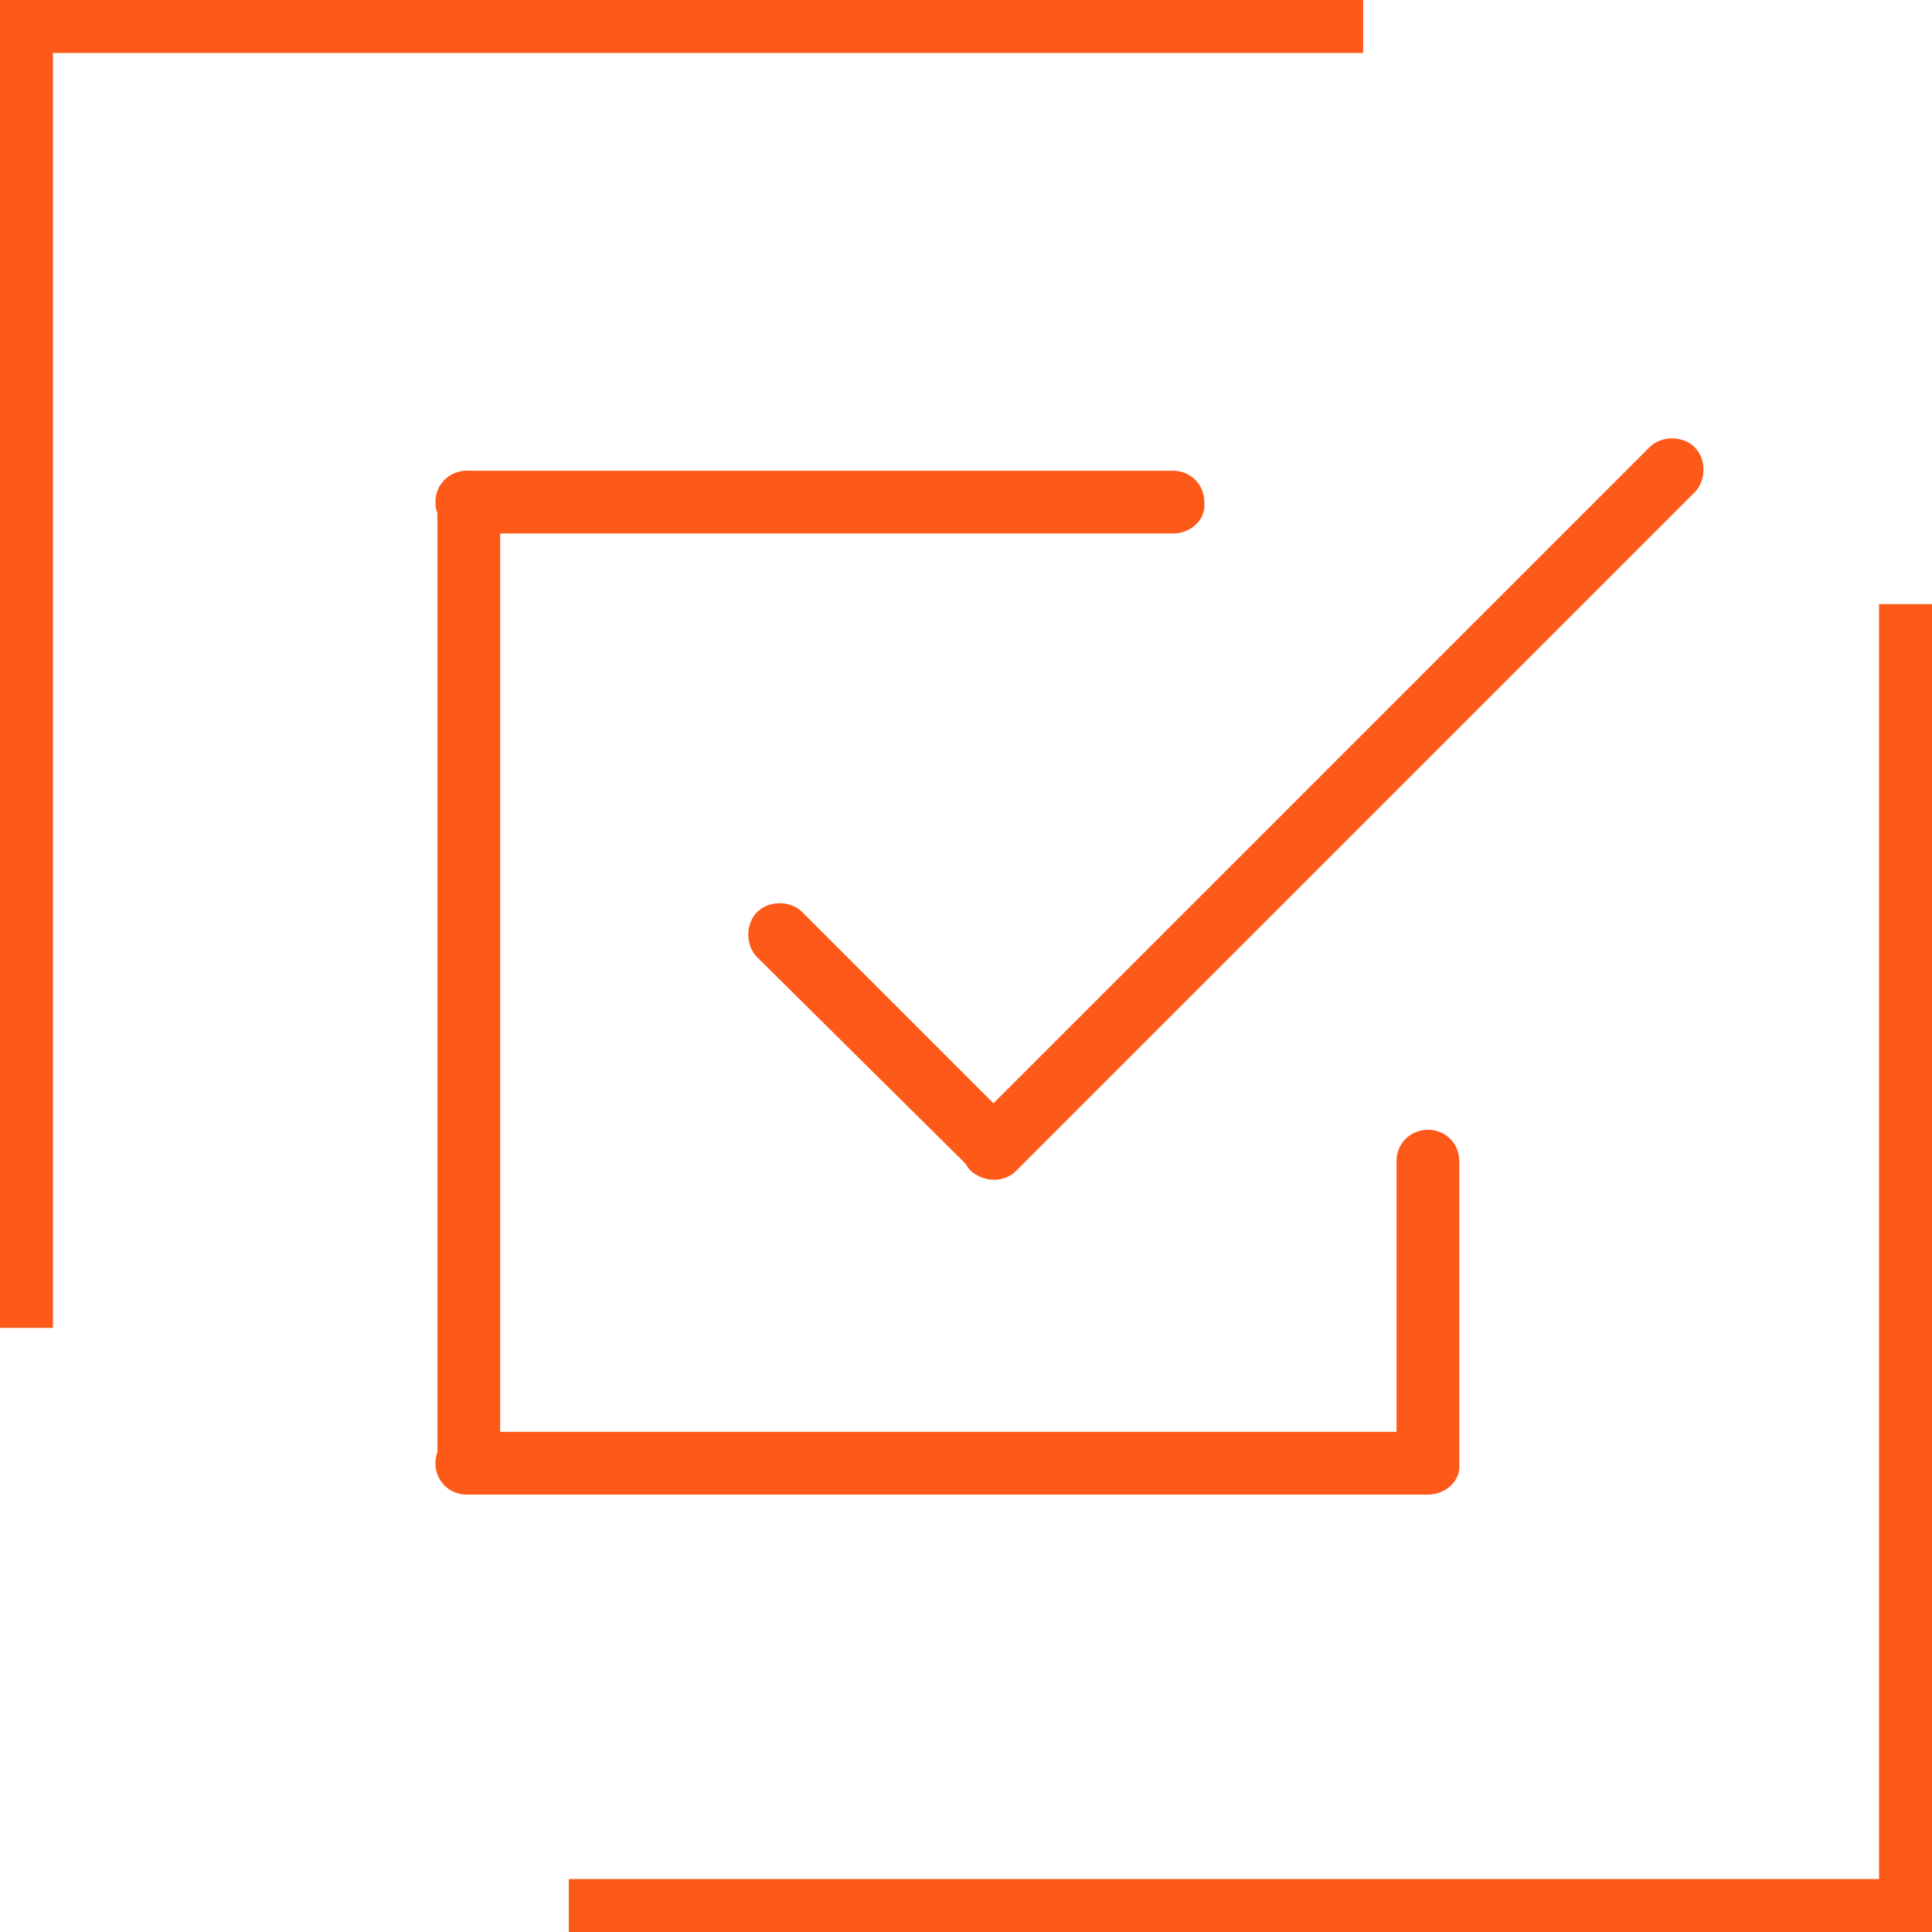
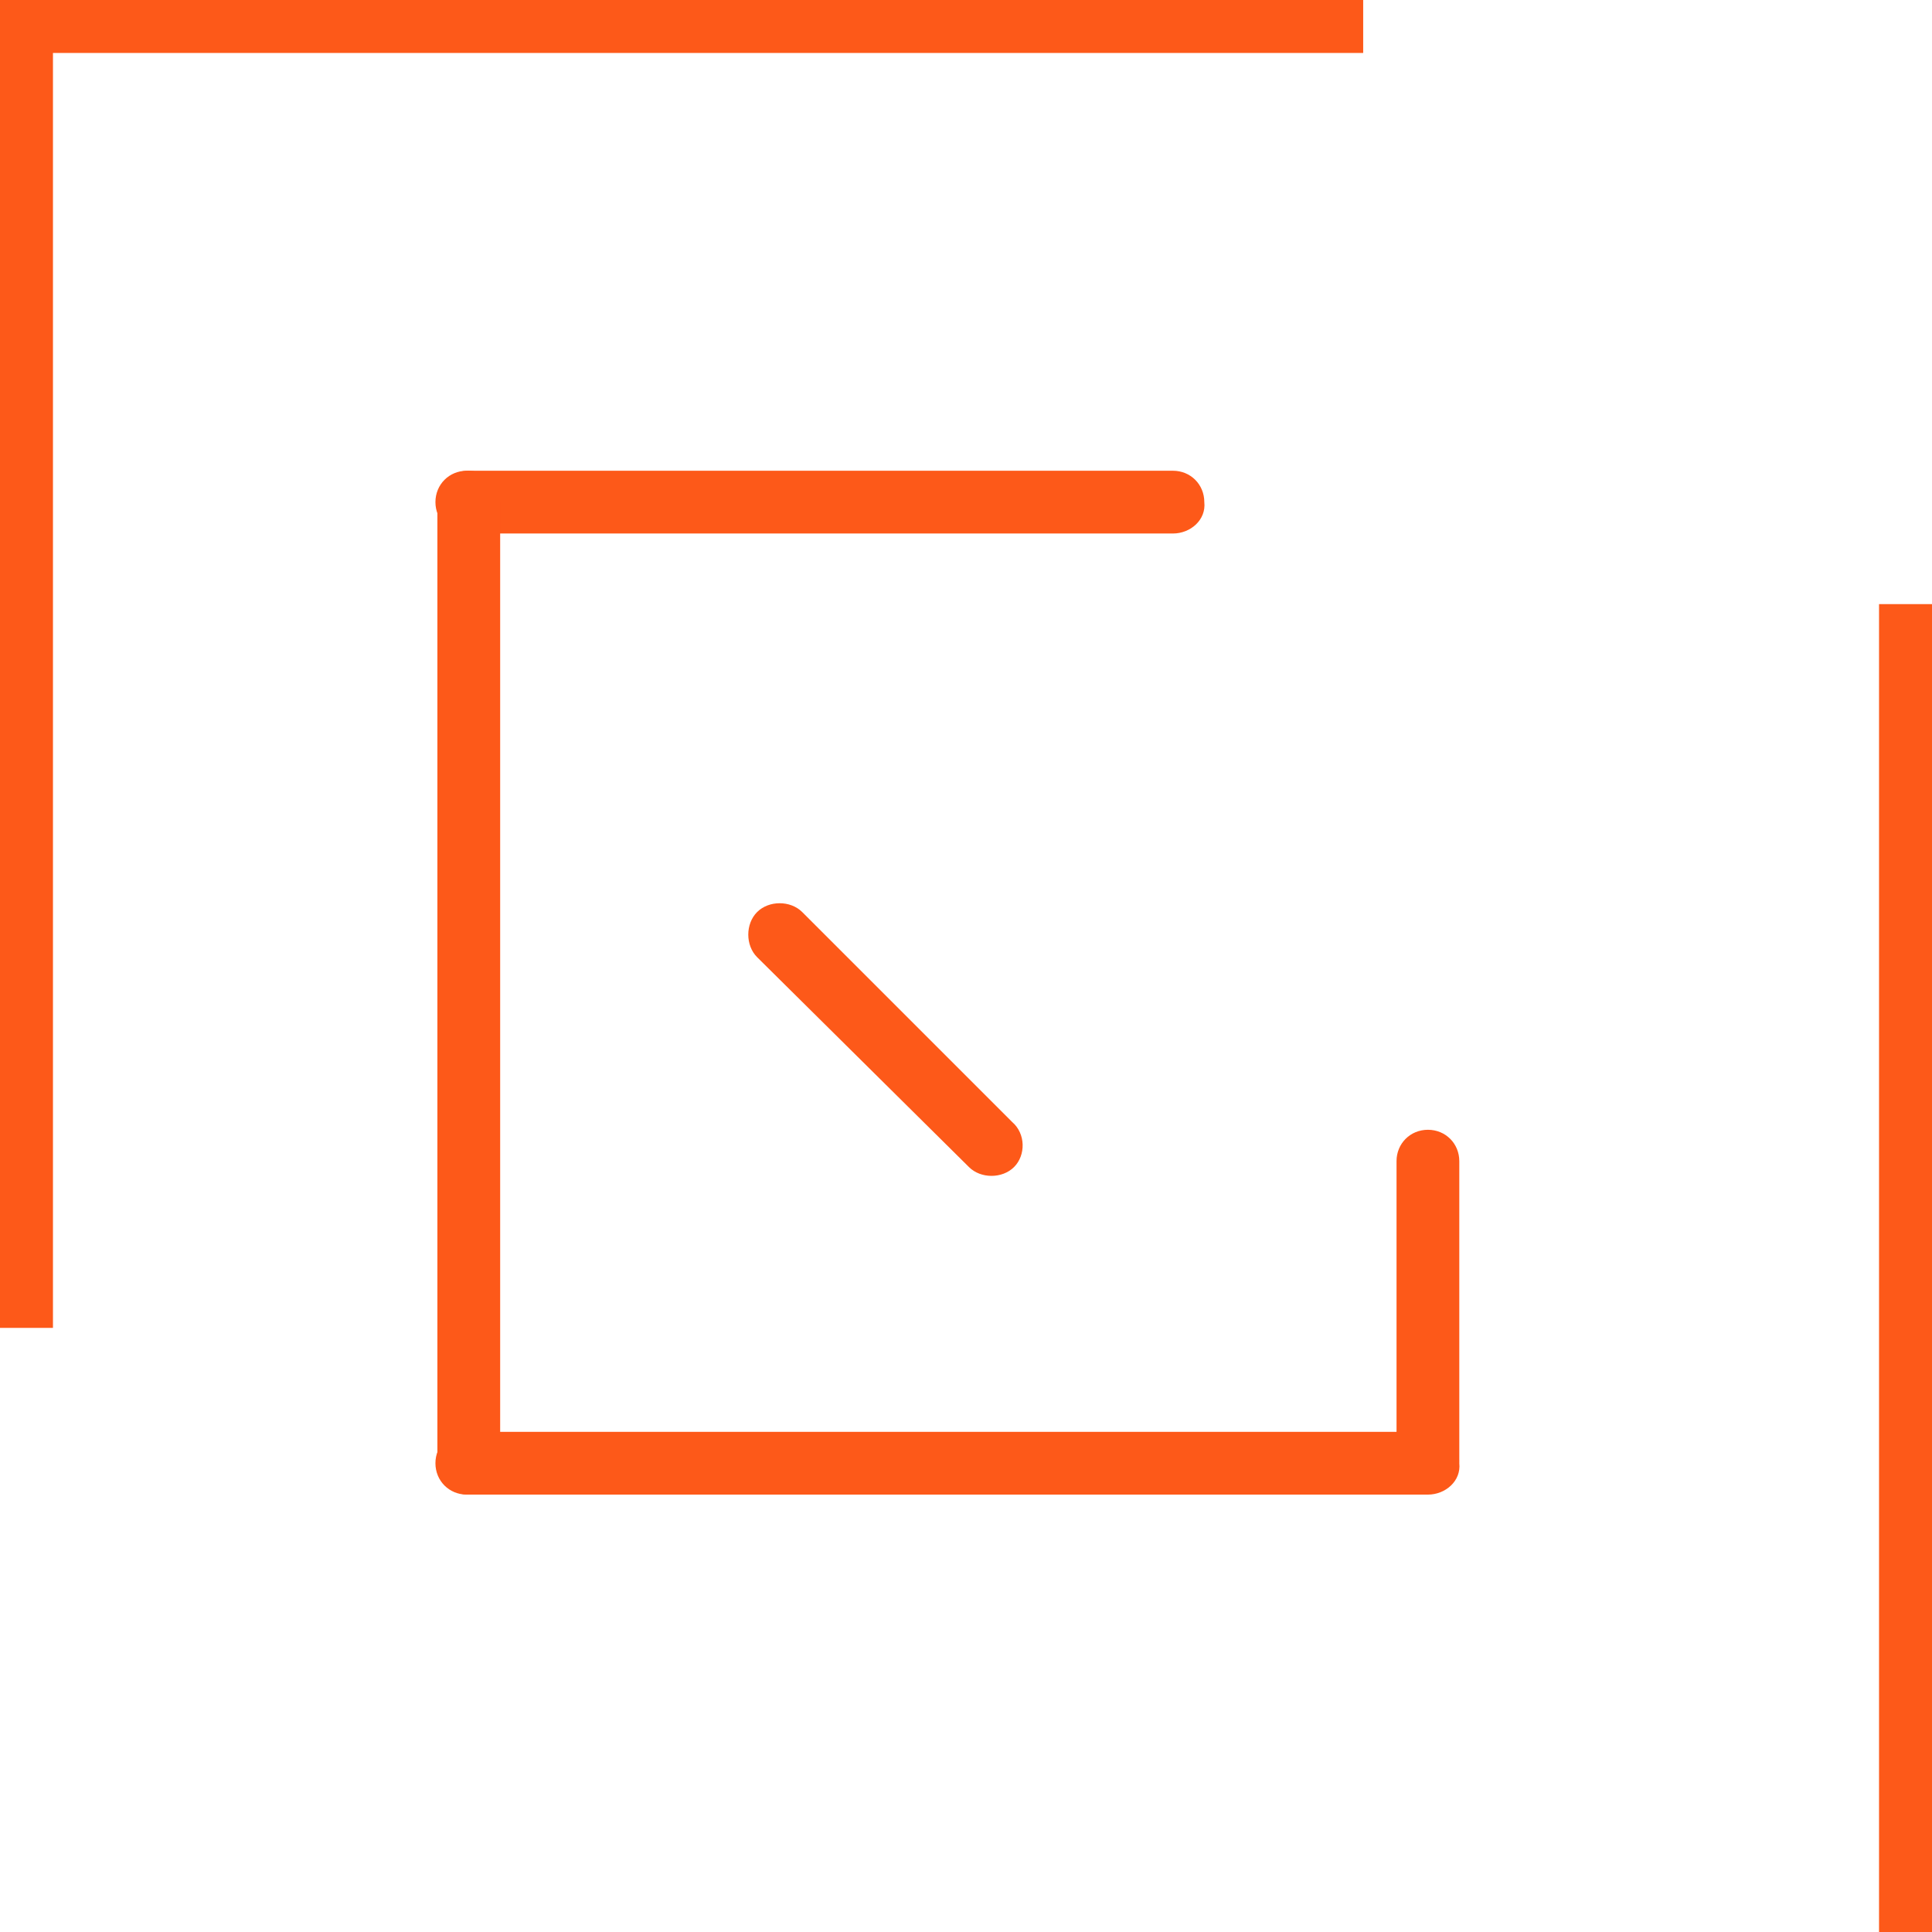
<svg xmlns="http://www.w3.org/2000/svg" version="1.1" id="图层_1" x="0px" y="0px" viewBox="8 -8.5 98.5 98.5" style="enable-background:new 8 -8.5 98.5 98.5;" xml:space="preserve">
  <style type="text/css">
	.st0{fill:none;}
	.st1{fill:#FD5919;}
</style>
  <rect x="8" y="-8.5" class="st0" width="98.5" height="98.5" />
  <rect x="9.8" y="-8.5" class="st1" width="67.7" height="2.7" />
  <rect x="8" y="-8.5" class="st1" width="2.7" height="67.7" />
-   <rect x="37" y="87.3" class="st1" width="67.7" height="2.7" />
  <rect x="103.8" y="22.3" class="st1" width="2.7" height="67.7" />
  <g>
    <g>
      <path class="st1" d="M67.8,18.7h-36c-0.9,0-1.6-0.7-1.6-1.6v0c0-0.9,0.7-1.6,1.6-1.6h36c0.9,0,1.6,0.7,1.6,1.6v0    C69.5,18,68.7,18.7,67.8,18.7z" />
      <path class="st1" d="M79.2,65.8V50.7c0-0.9,0.7-1.6,1.6-1.6l0,0c0.9,0,1.6,0.7,1.6,1.6v15.2c0,0.9-0.7,1.6-1.6,1.6l0,0    C79.9,67.5,79.2,66.7,79.2,65.8z" />
      <path class="st1" d="M33.5,17.1v49c0,0.9-0.7,1.6-1.6,1.6h0c-0.9,0-1.6-0.7-1.6-1.6v-49c0-0.9,0.7-1.6,1.6-1.6h0    C32.7,15.5,33.5,16.2,33.5,17.1z" />
      <path class="st1" d="M80.8,67.7h-49c-0.9,0-1.6-0.7-1.6-1.6l0,0c0-0.9,0.7-1.6,1.6-1.6h49c0.9,0,1.6,0.7,1.6,1.6l0,0    C82.5,67,81.7,67.7,80.8,67.7z" />
    </g>
    <g>
      <path class="st1" d="M59.6,48.7L48.9,38c-0.6-0.6-1.7-0.6-2.3,0v0c-0.6,0.6-0.6,1.7,0,2.3L57.4,51c0.6,0.6,1.7,0.6,2.3,0l0,0    C60.3,50.4,60.3,49.3,59.6,48.7z" />
-       <path class="st1" d="M59.8,51.2l34.6-34.6c0.6-0.6,0.6-1.7,0-2.3v0c-0.6-0.6-1.7-0.6-2.3,0L57.5,48.9c-0.6,0.6-0.6,1.7,0,2.3l0,0    C58.2,51.8,59.2,51.8,59.8,51.2z" />
    </g>
  </g>
</svg>